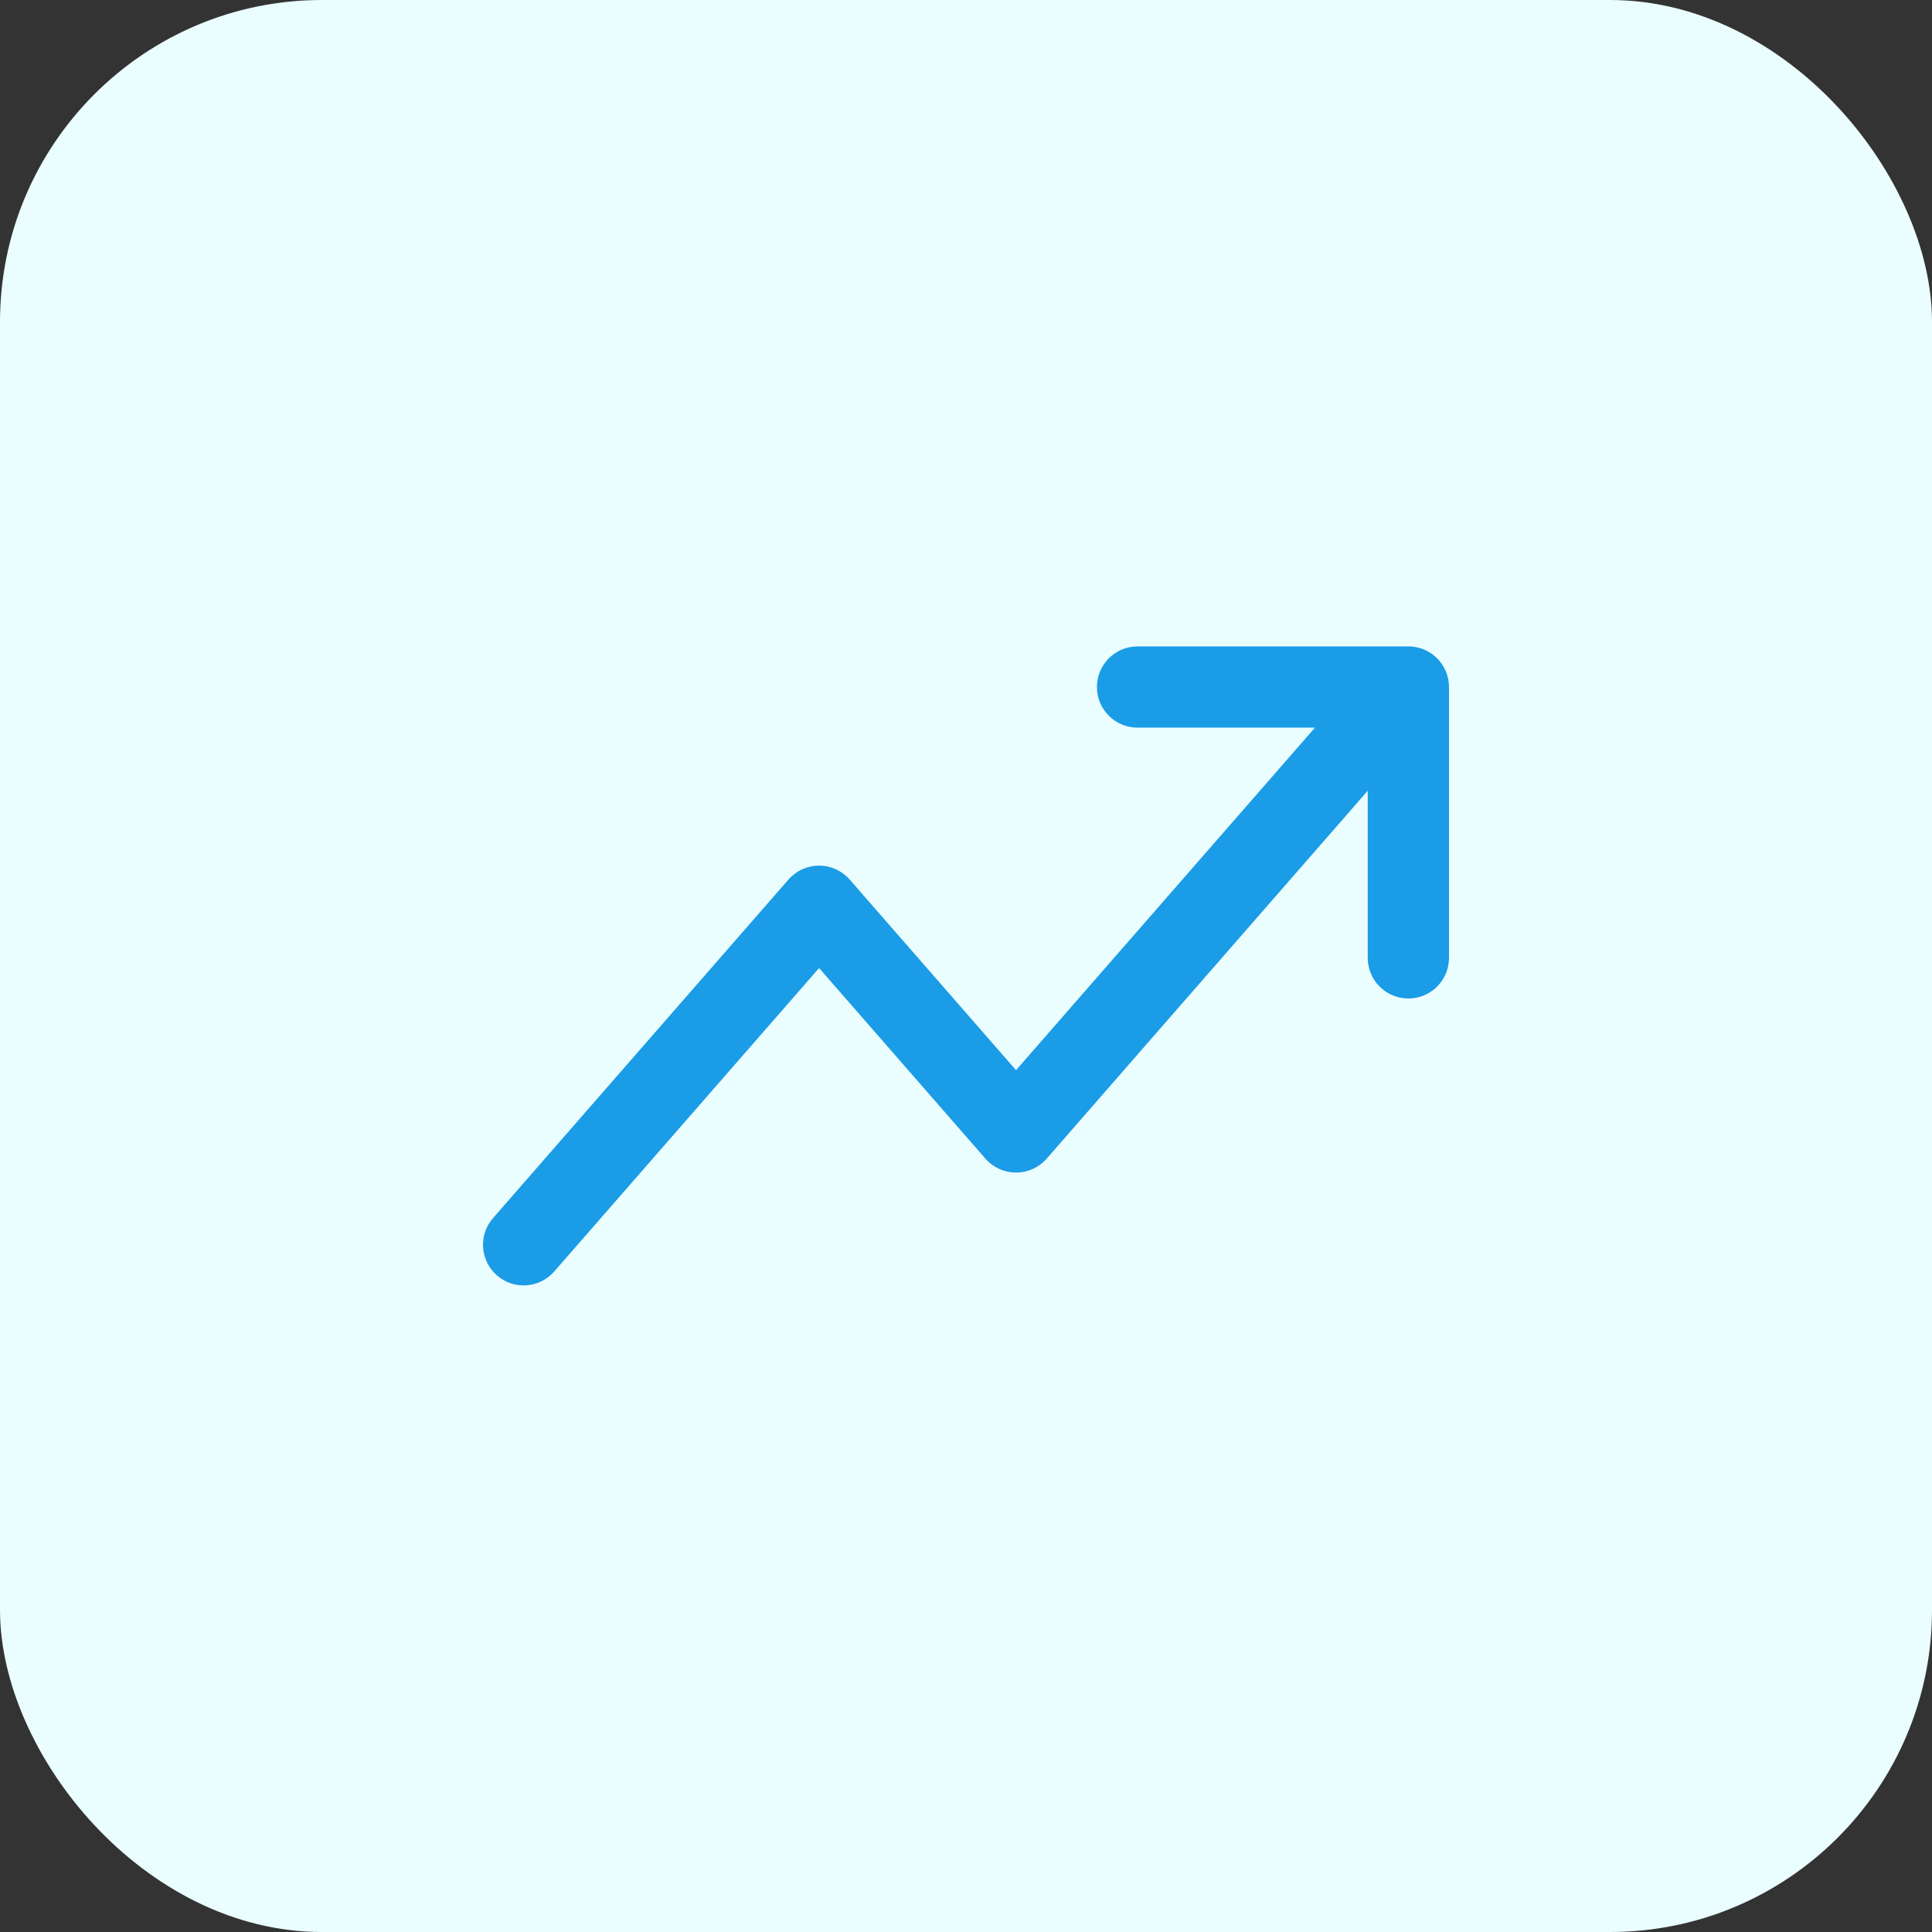
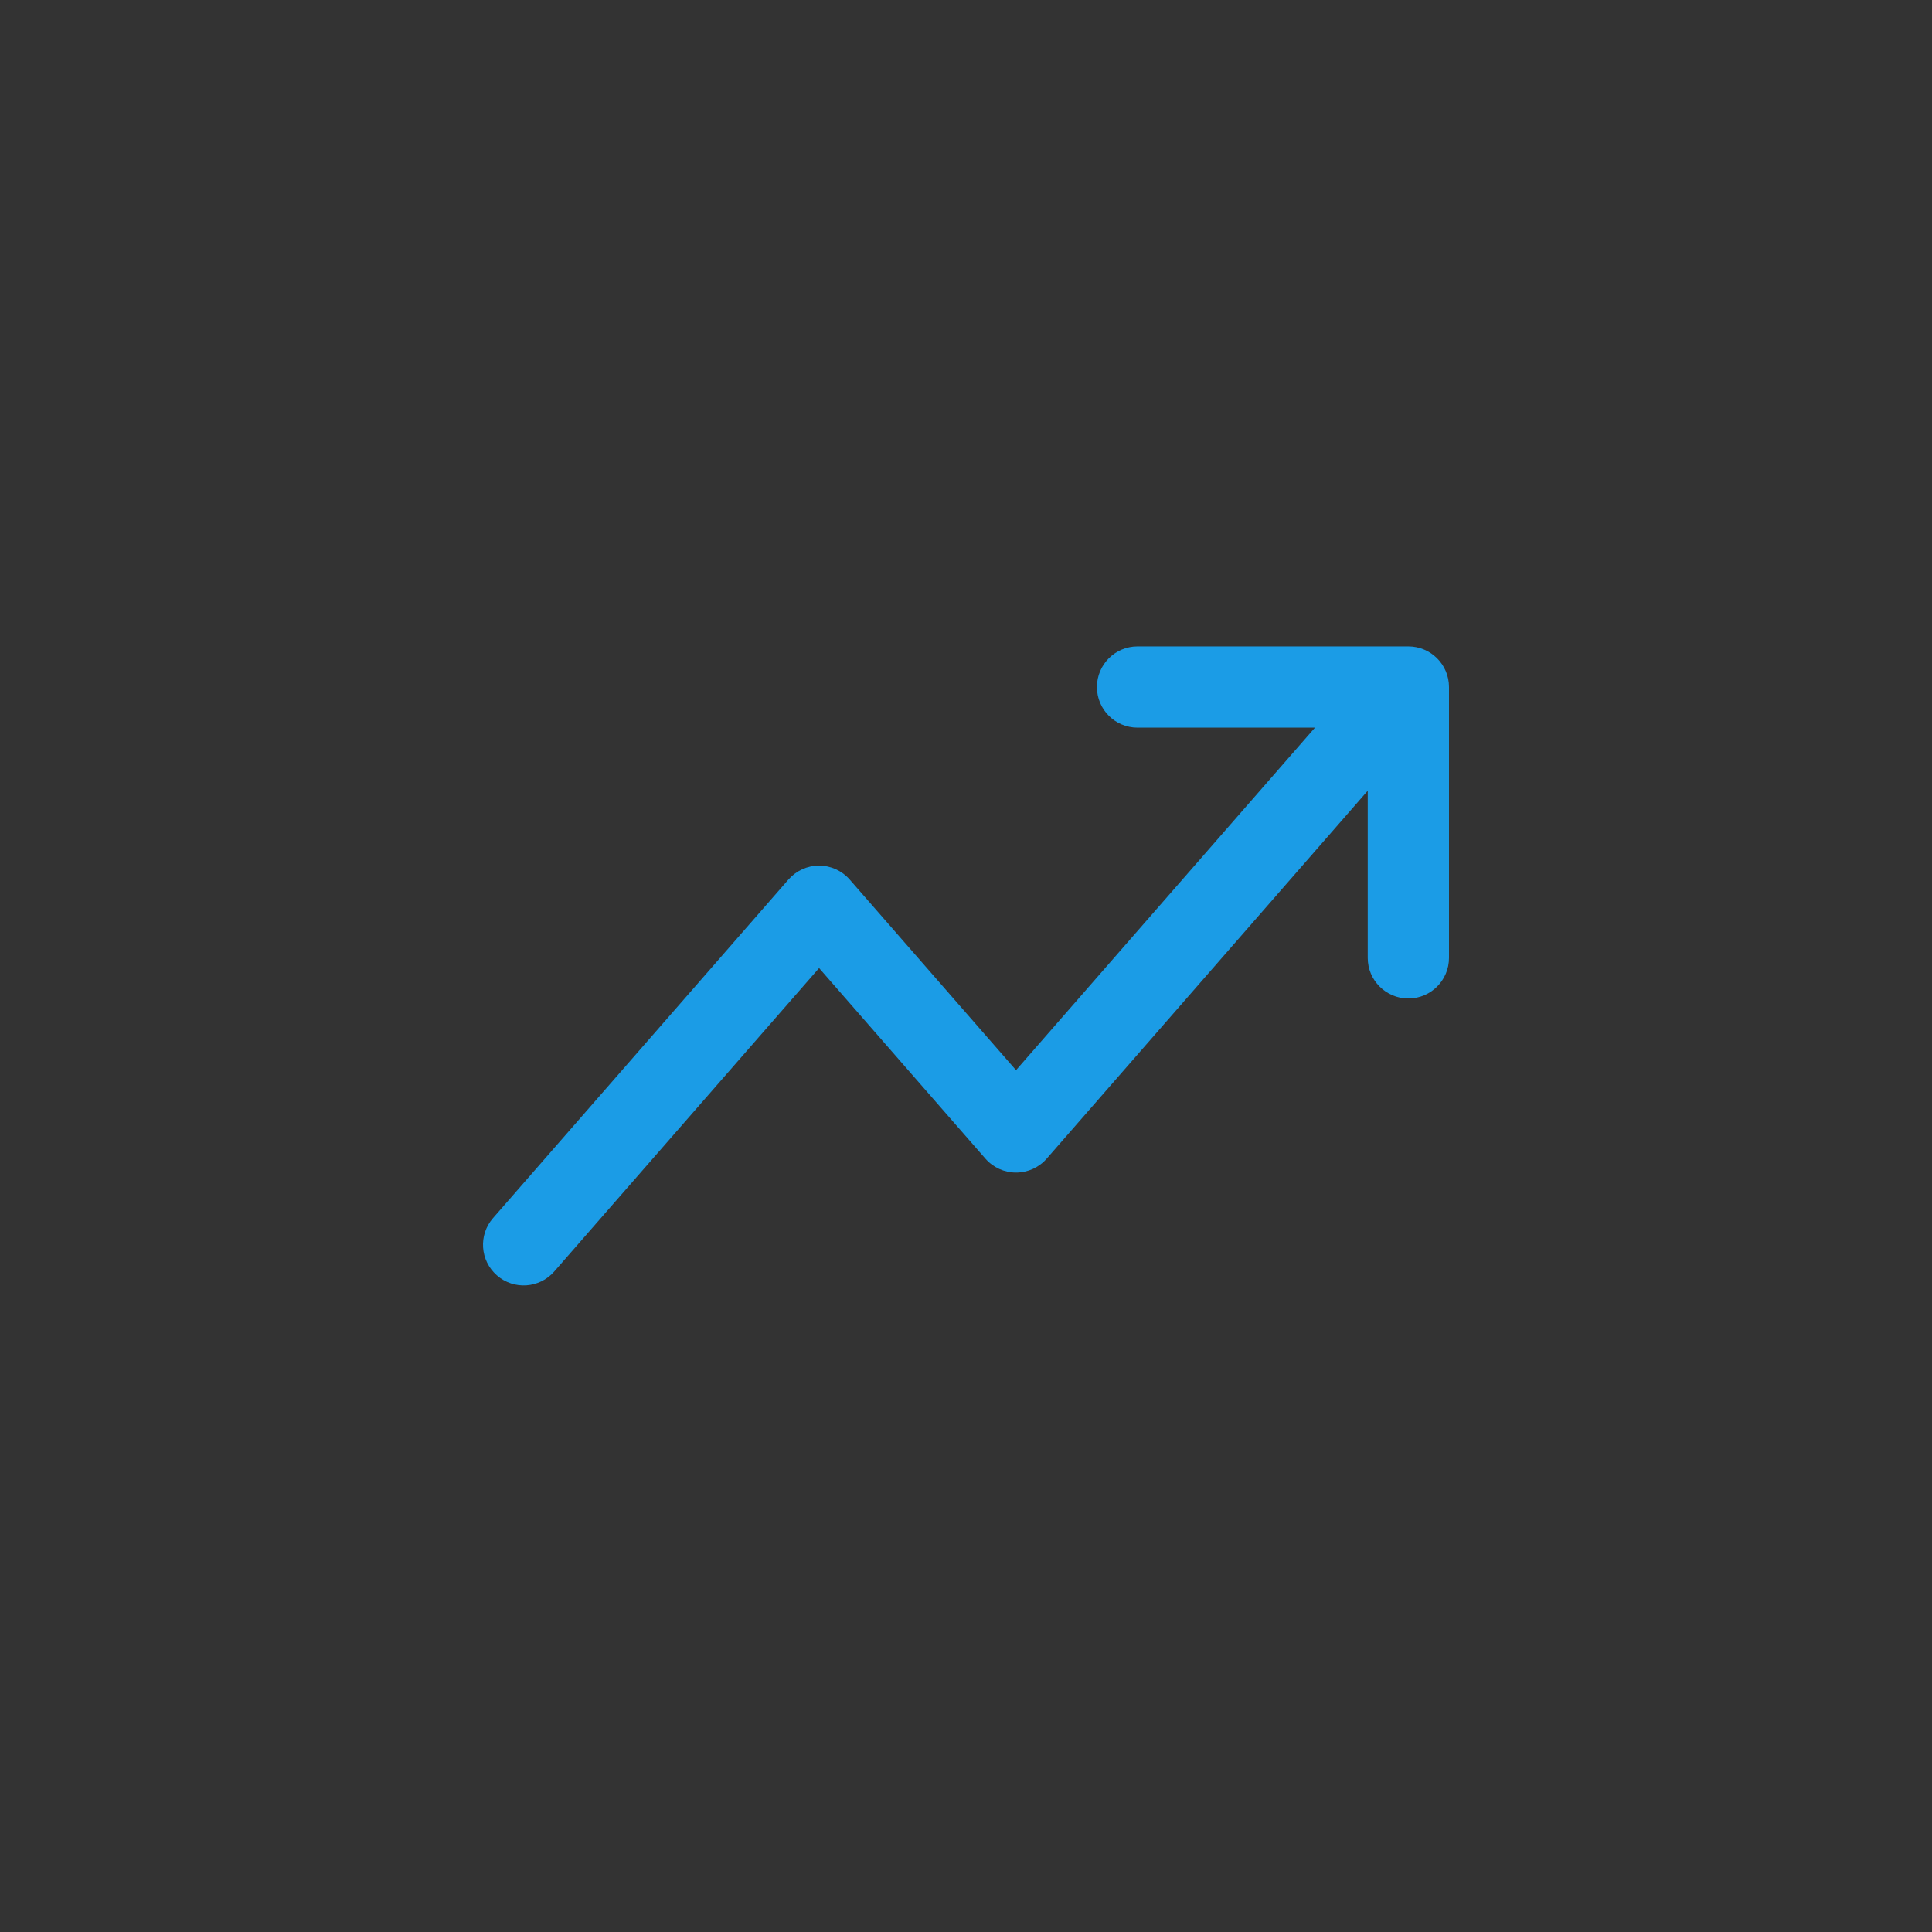
<svg xmlns="http://www.w3.org/2000/svg" width="48" height="48" viewBox="0 0 48 48" fill="none">
  <rect x="0" y="0" width="48" height="48" fill="#333333" stroke="none" />
-   <rect width="48" height="48" rx="8" fill="#EBFEFF" />
  <path d="M28.262 16.06C27.704 16.06 27.253 16.512 27.253 17.069C27.253 17.627 27.704 18.078 28.262 18.078H32.67L25.243 26.588L21.11 21.852C20.919 21.633 20.641 21.506 20.35 21.506C20.058 21.506 19.781 21.633 19.589 21.852L12.249 30.263C11.882 30.683 11.926 31.321 12.346 31.687C12.766 32.054 13.403 32.01 13.77 31.59L20.35 24.051L24.483 28.787C24.675 29.006 24.952 29.132 25.243 29.132C25.535 29.132 25.812 29.006 26.004 28.787L33.981 19.646V23.798C33.981 24.355 34.433 24.807 34.991 24.807C35.548 24.807 36 24.355 36 23.798V17.069C36 16.512 35.548 16.06 34.991 16.06H28.262Z" fill="#1B9CE6" />
</svg>